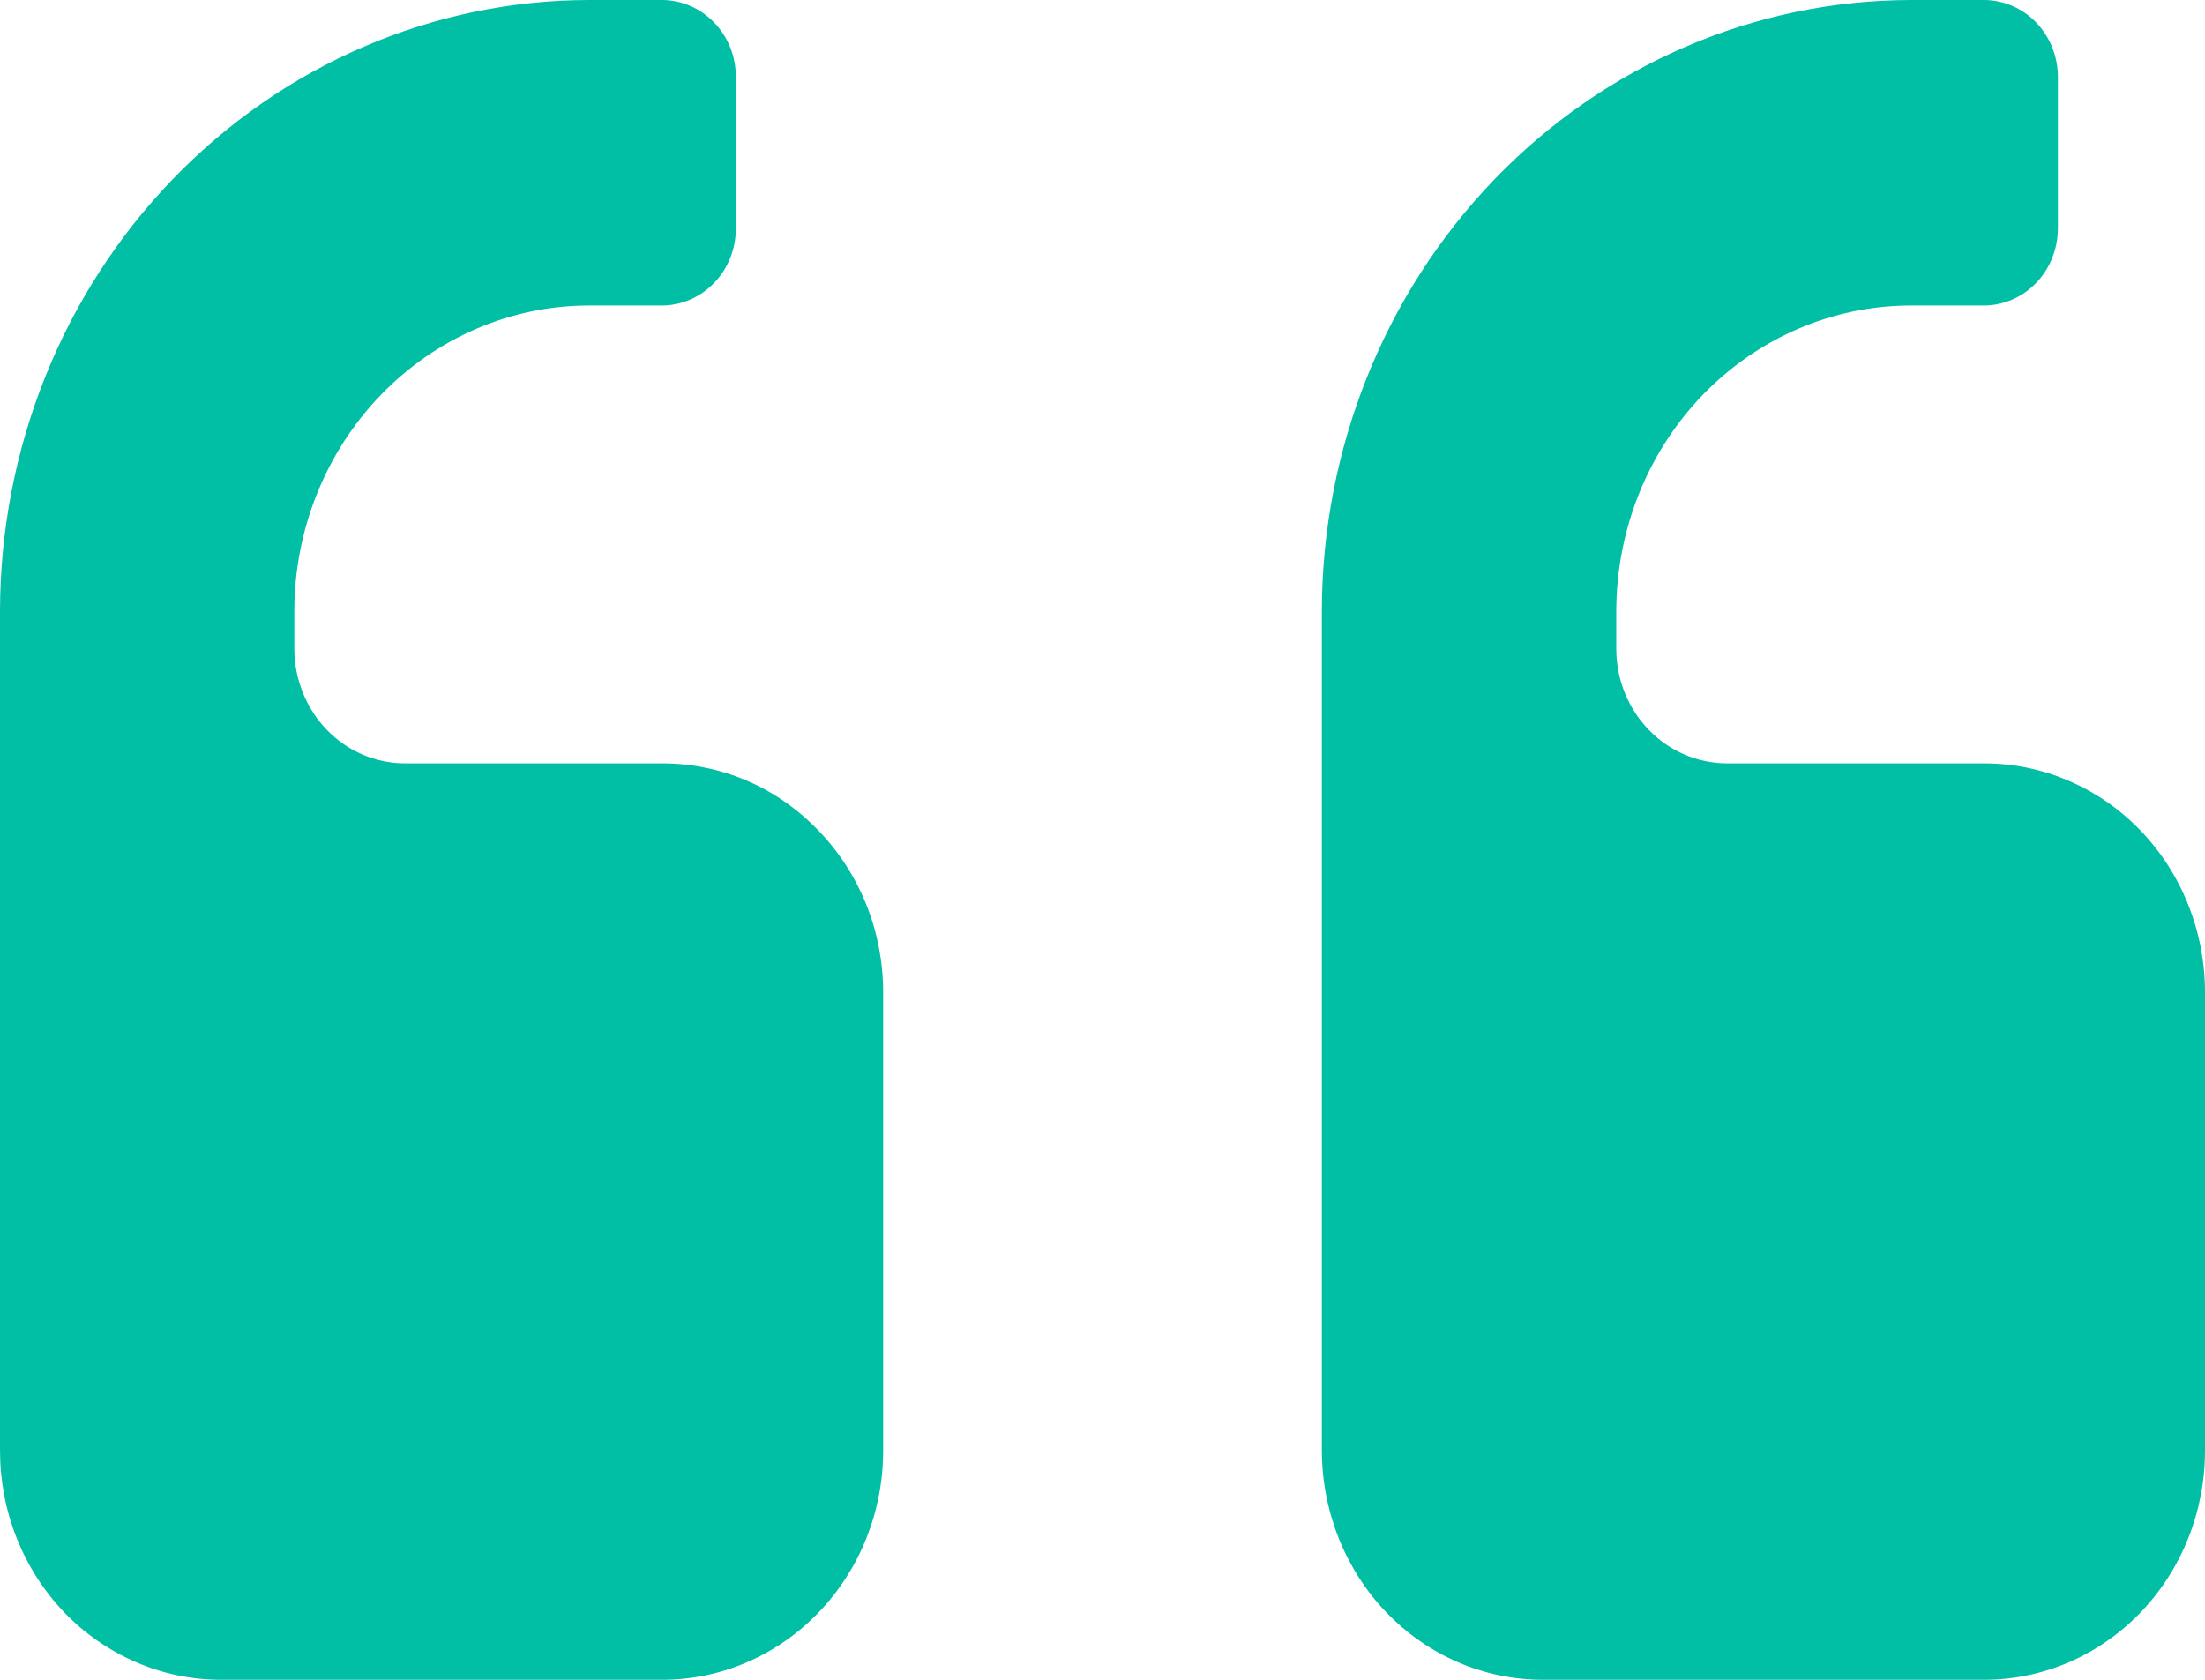
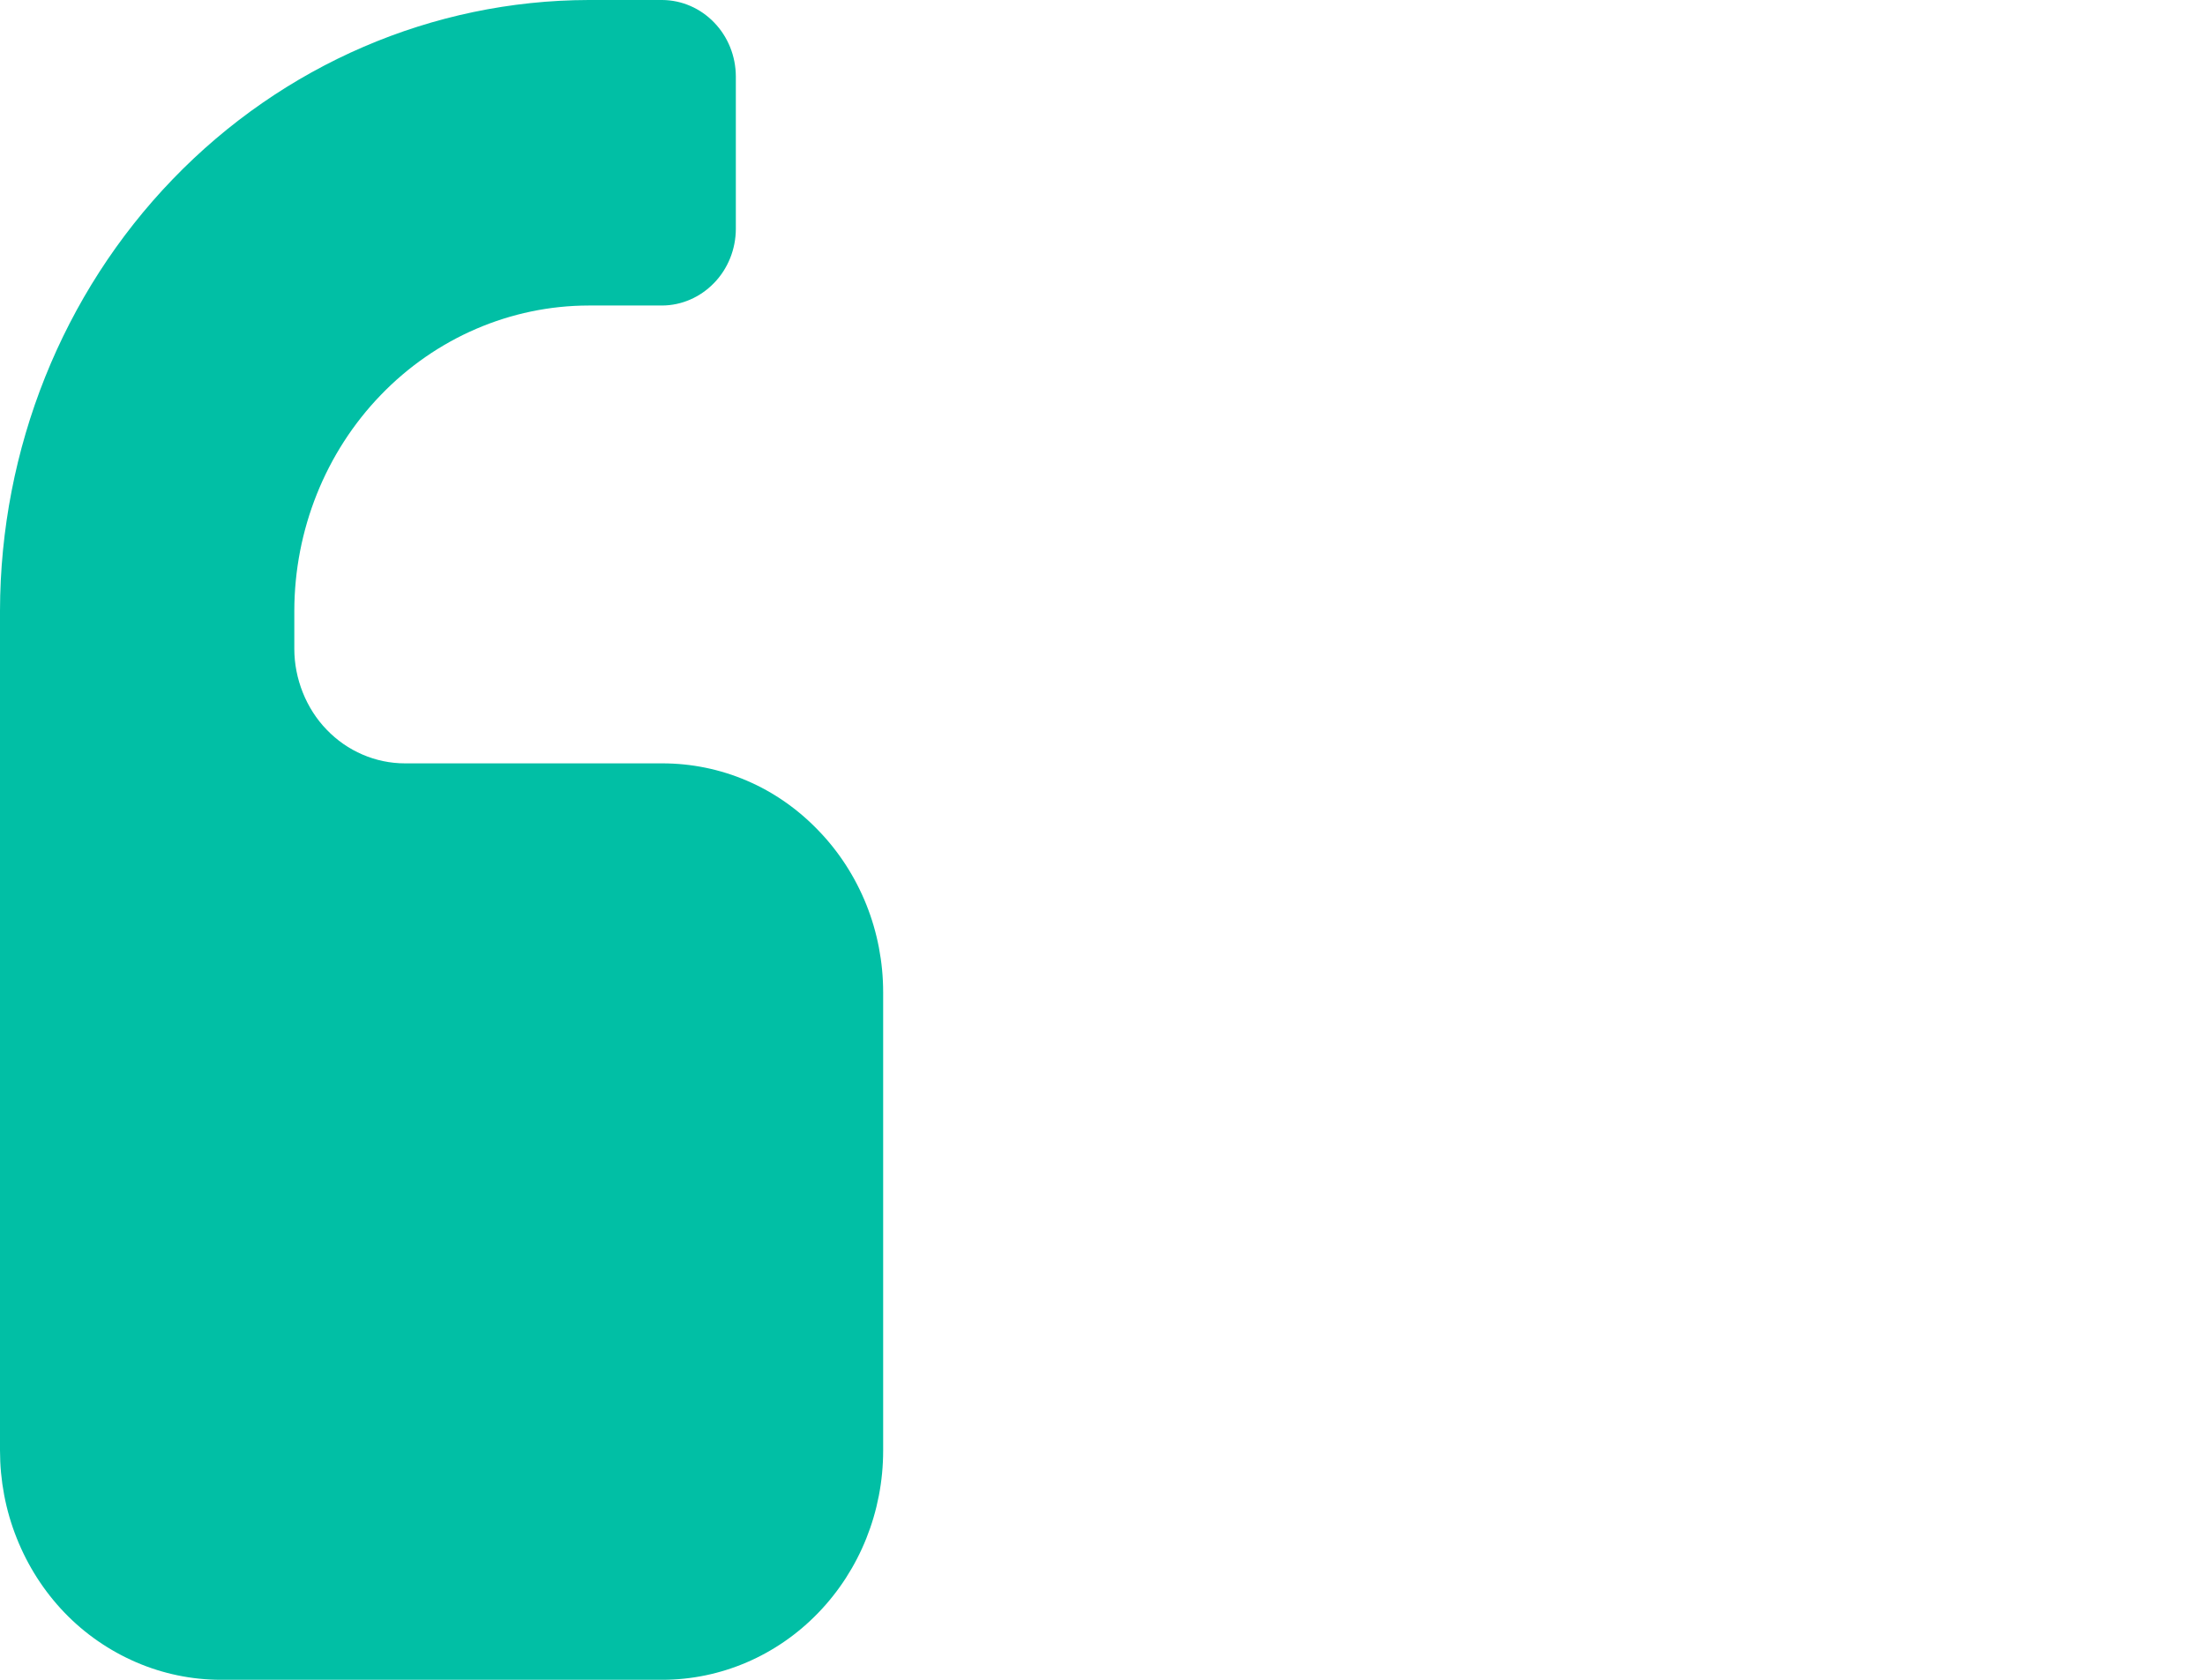
<svg xmlns="http://www.w3.org/2000/svg" width="21" height="16" viewBox="0 0 21 16" fill="none">
  <path d="M6.307 0C6.492 0.001 6.67 0.078 6.801 0.214C6.933 0.35 7.007 0.534 7.008 0.727V2.182C7.007 2.374 6.933 2.559 6.801 2.695C6.67 2.831 6.492 2.909 6.307 2.91H5.607C4.864 2.911 4.151 3.218 3.626 3.763C3.1 4.308 2.804 5.048 2.803 5.819V6.18C2.803 6.323 2.831 6.464 2.884 6.597C2.937 6.729 3.013 6.849 3.111 6.95C3.209 7.052 3.324 7.132 3.452 7.187C3.579 7.242 3.717 7.271 3.855 7.271H6.307C6.583 7.271 6.857 7.326 7.113 7.436C7.368 7.545 7.599 7.707 7.794 7.91C7.99 8.112 8.145 8.353 8.251 8.617C8.357 8.882 8.411 9.166 8.411 9.452V13.818C8.411 14.397 8.189 14.952 7.794 15.361C7.4 15.77 6.865 16 6.307 16H2.103C1.826 16 1.552 15.943 1.297 15.833C1.042 15.723 0.809 15.563 0.614 15.36C0.419 15.157 0.264 14.915 0.159 14.65C0.053 14.385 -0 14.101 2.88652e-06 13.814V5.817C0.003 4.275 0.594 2.797 1.645 1.707C2.696 0.617 4.121 0.003 5.607 0H6.307Z" fill="#01BFA5" />
-   <path d="M18.897 0C19.083 0.001 19.261 0.078 19.392 0.214C19.523 0.35 19.597 0.534 19.599 0.727V2.182C19.597 2.374 19.523 2.559 19.392 2.695C19.261 2.831 19.083 2.909 18.897 2.91H18.196C17.453 2.911 16.741 3.218 16.215 3.763C15.69 4.308 15.395 5.048 15.393 5.819V6.18C15.393 6.469 15.504 6.746 15.701 6.95C15.898 7.155 16.166 7.27 16.445 7.271H18.897C19.174 7.271 19.447 7.327 19.702 7.437C19.957 7.546 20.19 7.707 20.385 7.91C20.58 8.112 20.735 8.353 20.84 8.617C20.946 8.882 21 9.166 21 9.452V13.818C21 14.397 20.778 14.952 20.384 15.361C19.989 15.77 19.455 16 18.897 16H14.692C14.416 16 14.142 15.943 13.886 15.833C13.631 15.723 13.4 15.562 13.205 15.36C13.009 15.157 12.855 14.915 12.749 14.65C12.644 14.385 12.589 14.101 12.589 13.814V5.817C12.592 4.275 13.184 2.797 14.234 1.707C15.285 0.617 16.71 0.003 18.196 0H18.897Z" fill="#01BFA5" />
</svg>